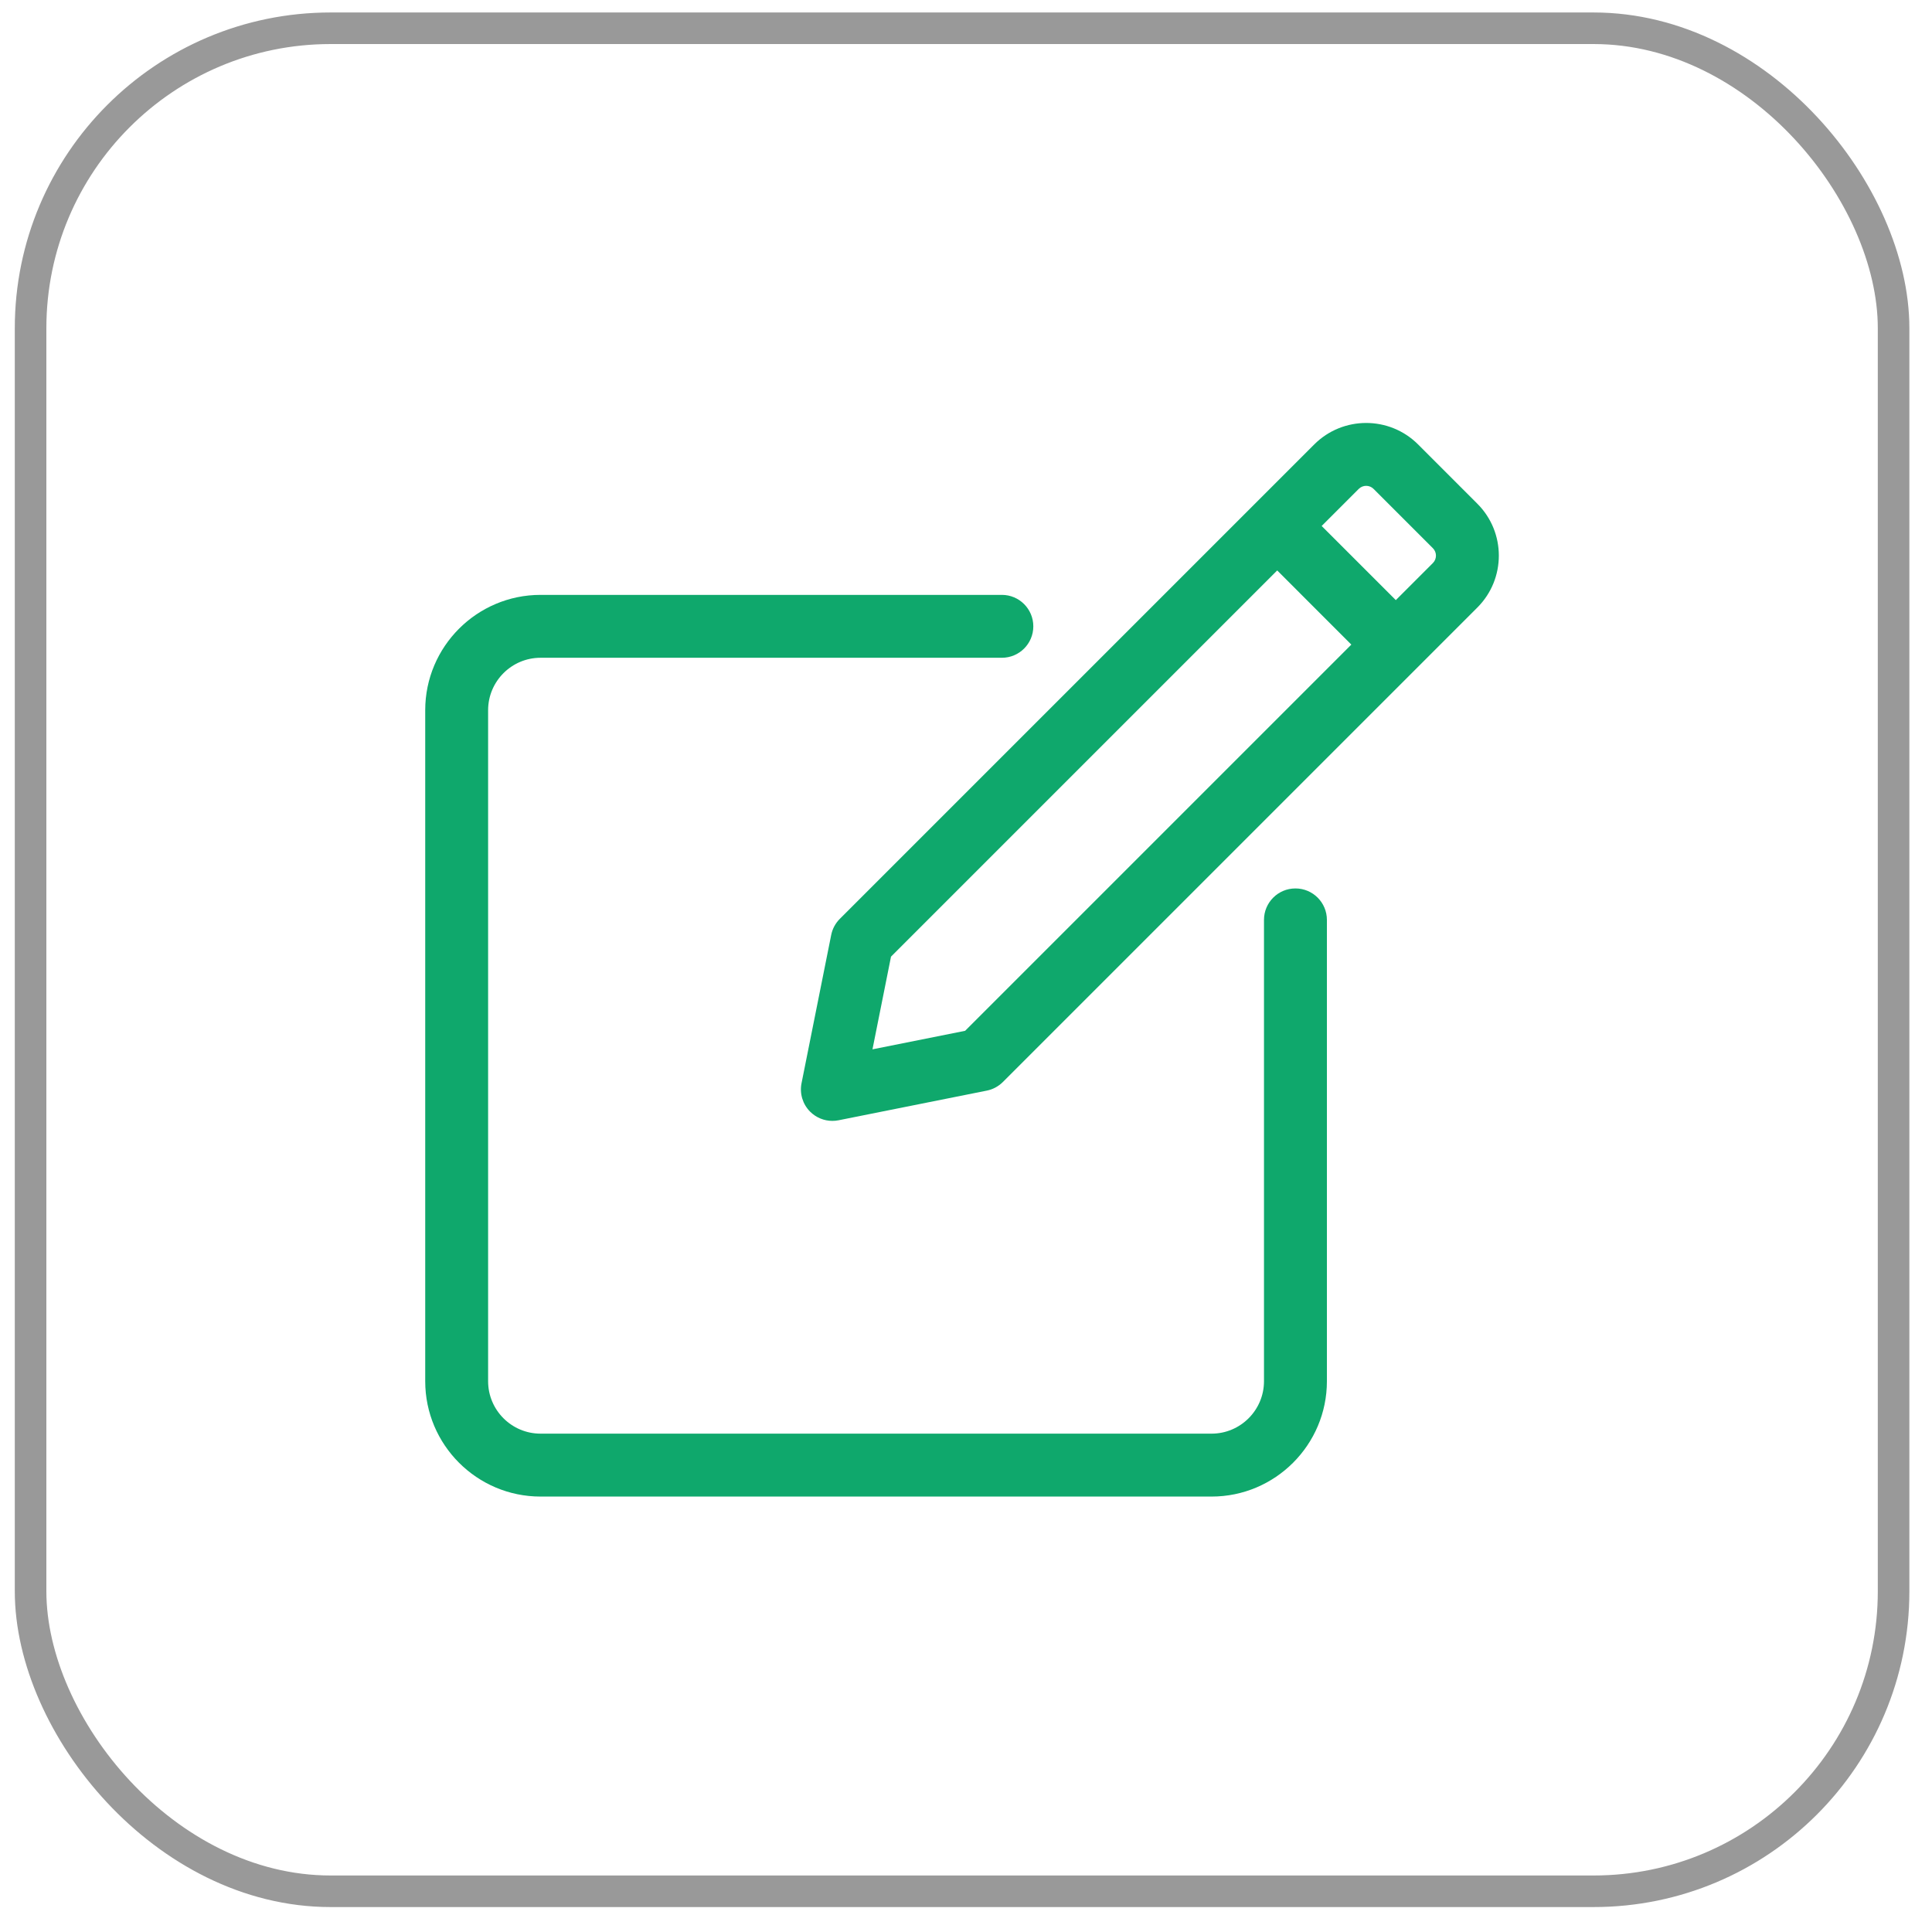
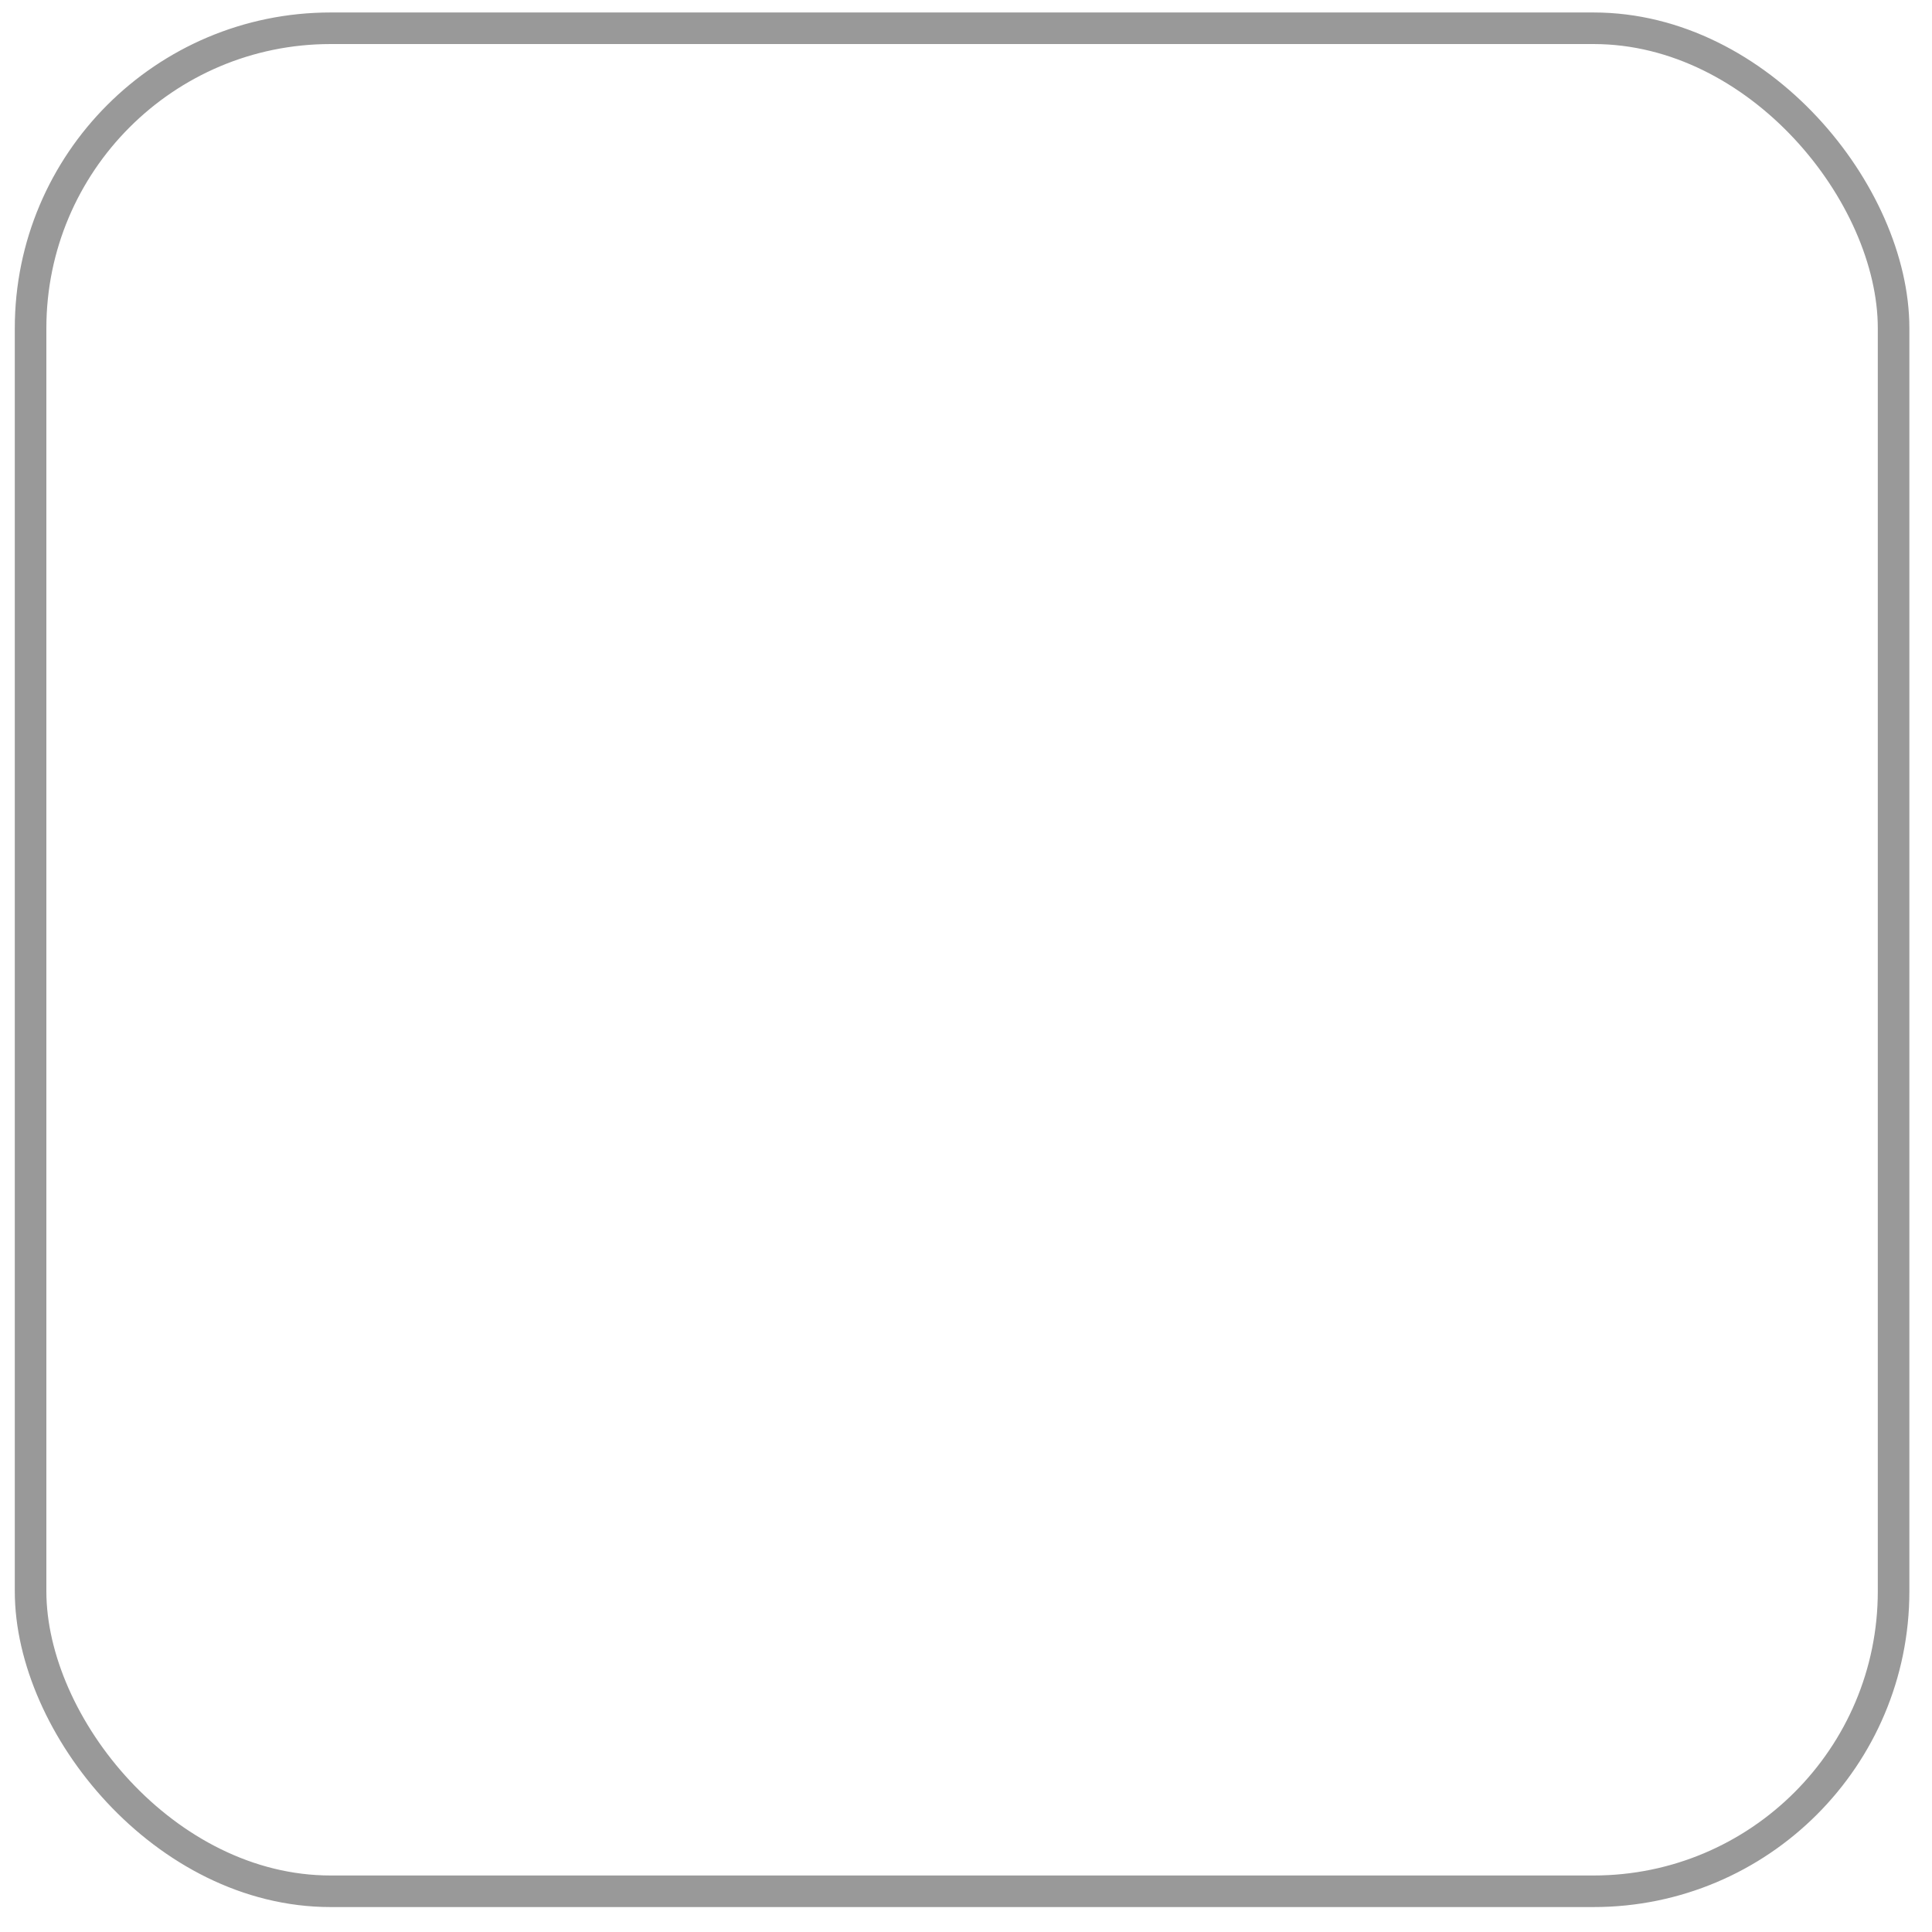
<svg xmlns="http://www.w3.org/2000/svg" width="76" height="76" viewBox="0 0 76 76" fill="none">
  <rect x="1.203" y="1.112" width="73.286" height="73.286" rx="11.8" stroke="#999999" stroke-width="1.242" />
  <g clip-path="url(#clip0_103_98)">
-     <path d="M50.959 34.949C50.276 34.949 49.722 35.503 49.722 36.187V54.334C49.722 55.471 48.797 56.396 47.66 56.396H21.263C20.126 56.396 19.201 55.471 19.201 54.334V27.938C19.201 26.801 20.126 25.875 21.263 25.875H39.411C40.094 25.875 40.648 25.322 40.648 24.638C40.648 23.955 40.094 23.401 39.411 23.401H21.263C18.762 23.401 16.727 25.436 16.727 27.938V54.334C16.727 56.836 18.762 58.871 21.263 58.871H47.66C50.161 58.871 52.197 56.836 52.197 54.334V36.187C52.197 35.503 51.643 34.949 50.959 34.949Z" fill="#0FA86C" />
-     <path d="M58.116 19.816L55.783 17.482C54.657 16.357 52.826 16.357 51.7 17.482L33.035 36.147C32.862 36.32 32.745 36.54 32.697 36.78L31.53 42.612C31.449 43.018 31.576 43.438 31.868 43.73C32.103 43.964 32.418 44.093 32.743 44.093C32.824 44.093 32.905 44.085 32.986 44.069L38.819 42.902C39.058 42.854 39.278 42.736 39.451 42.563L58.116 23.898C58.116 23.898 58.116 23.898 58.116 23.898C59.242 22.773 59.242 20.941 58.116 19.816ZM37.966 40.549L34.321 41.278L35.05 37.632L50.242 22.44L53.158 25.357L37.966 40.549ZM56.366 22.149L54.908 23.607L51.991 20.691L53.45 19.232C53.61 19.072 53.872 19.071 54.033 19.232L56.366 21.565C56.527 21.726 56.527 21.988 56.366 22.149Z" fill="#0FA86C" />
-   </g>
+     </g>
  <defs>
    <clipPath id="clip0_103_98">
-       <rect width="42.233" height="42.233" fill="white" transform="translate(16.729 16.638)" />
-     </clipPath>
+       </clipPath>
  </defs>
</svg>